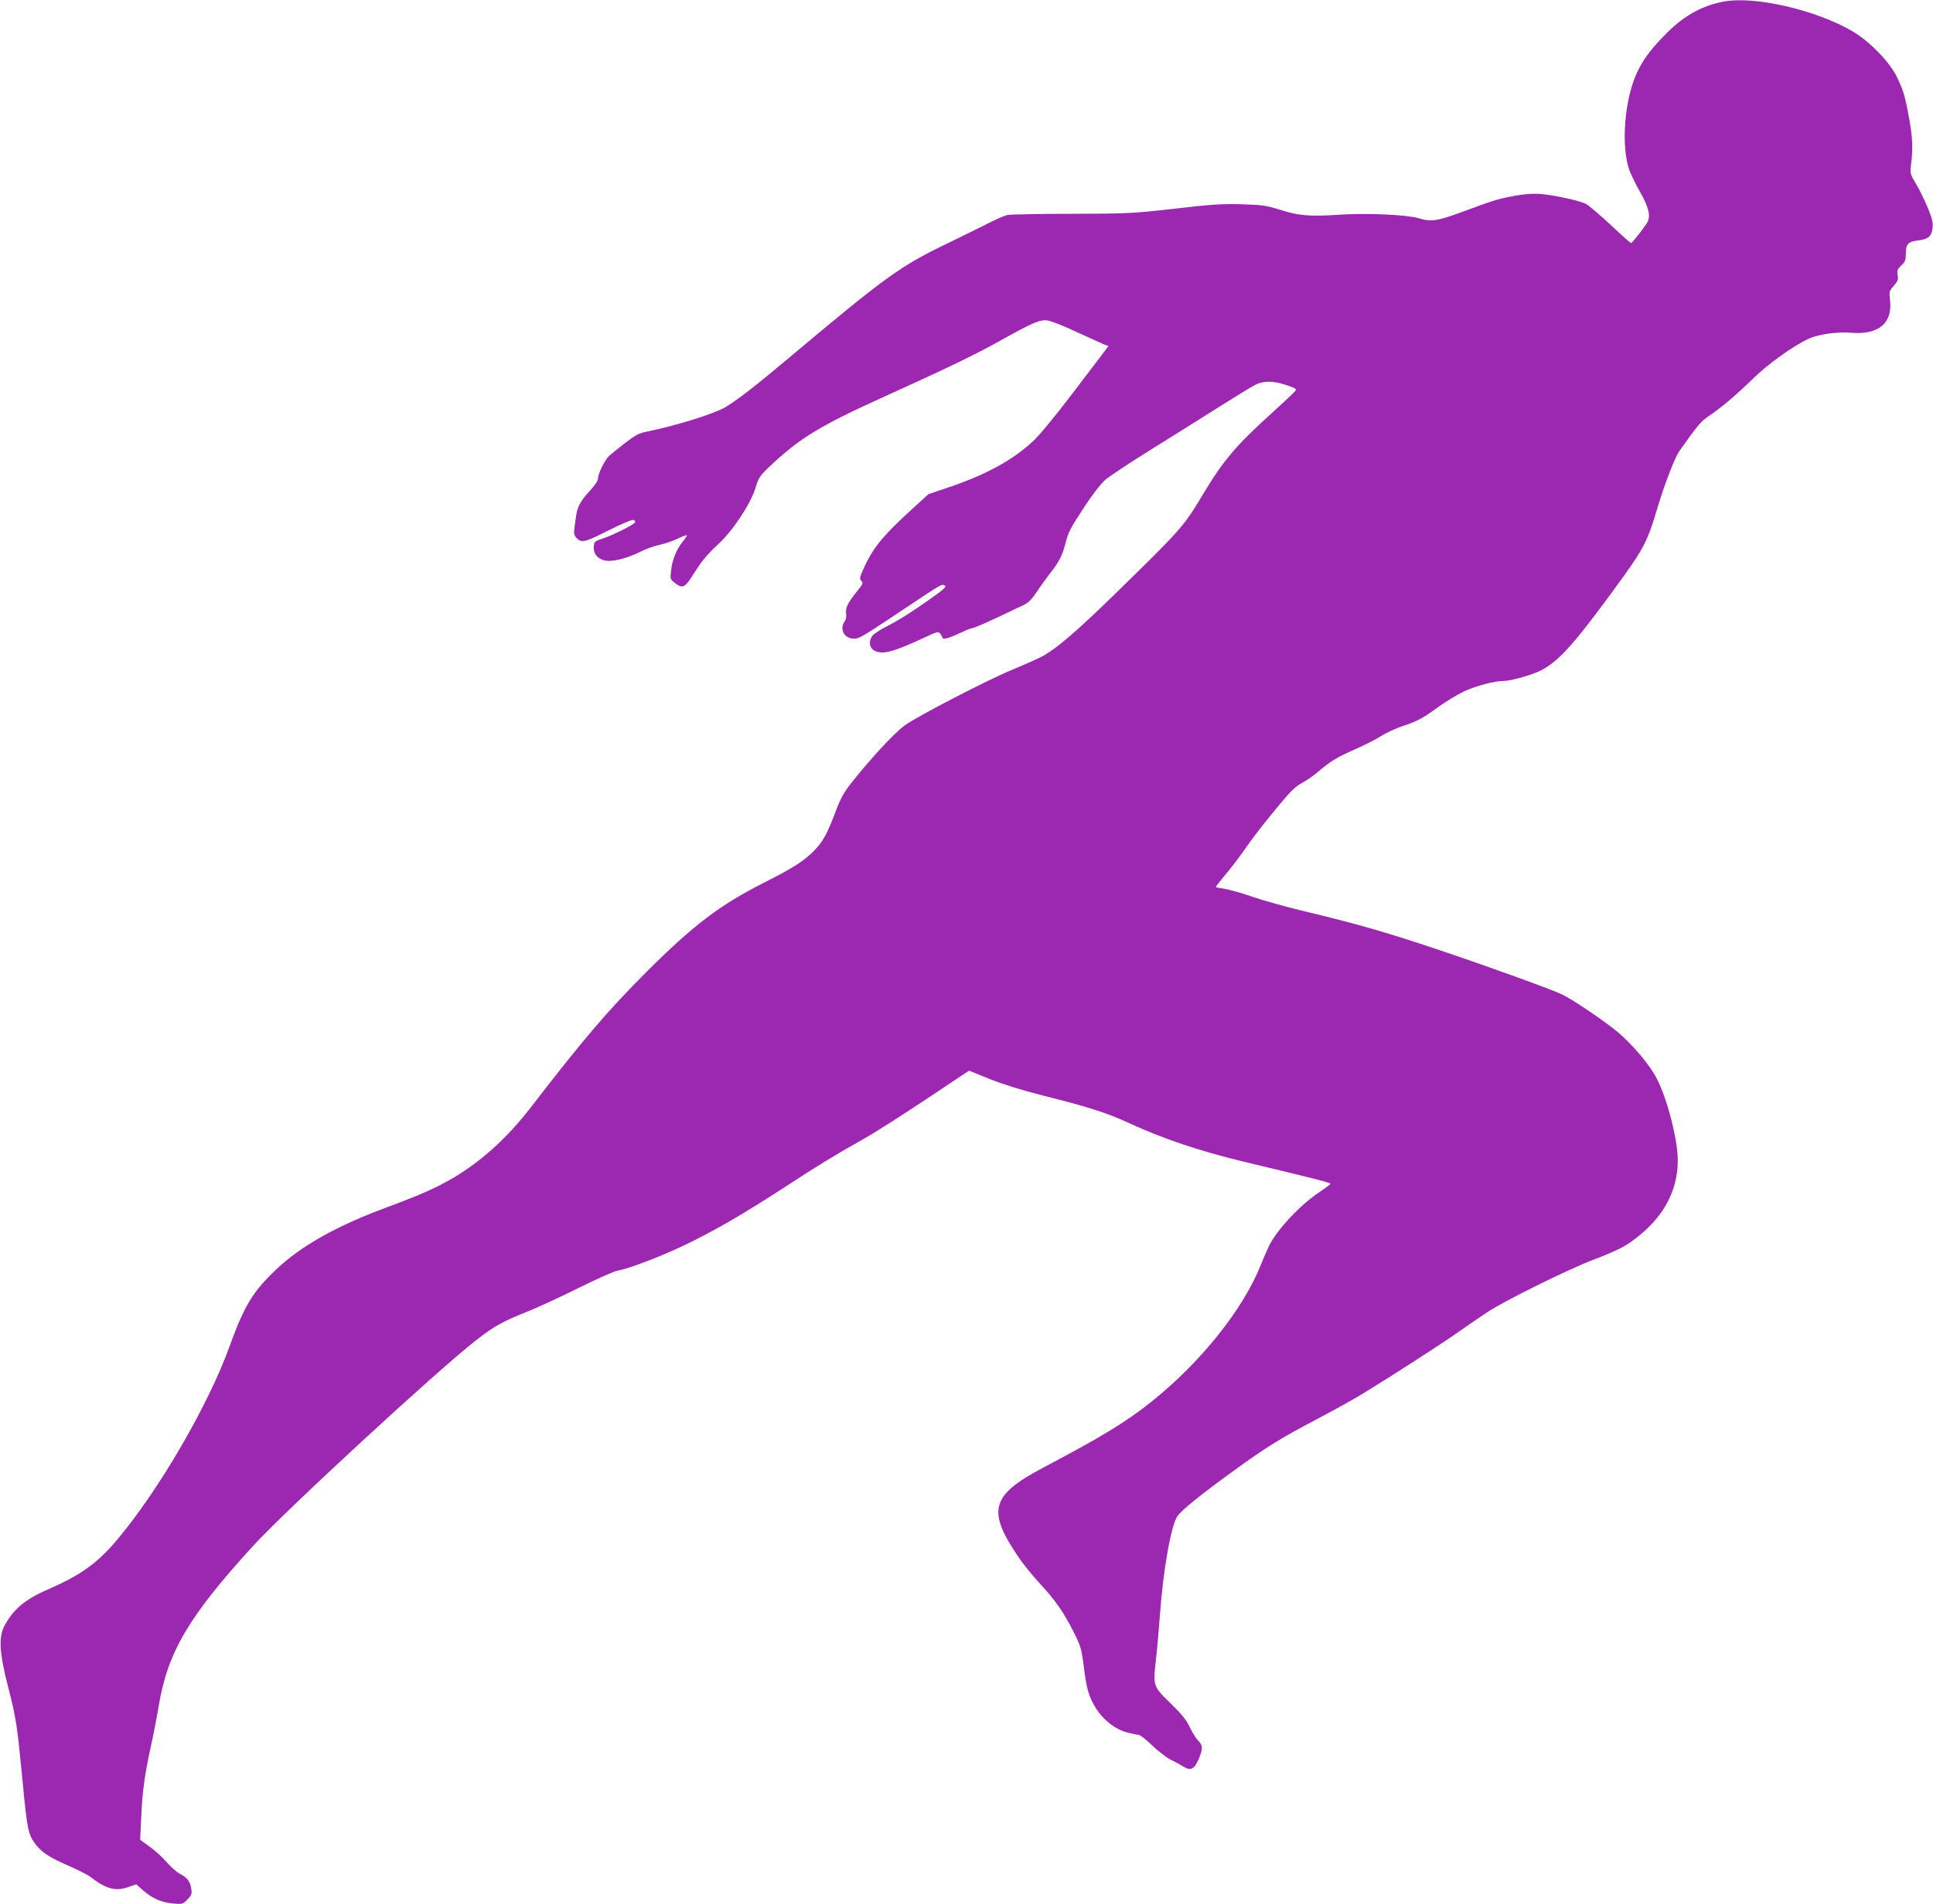
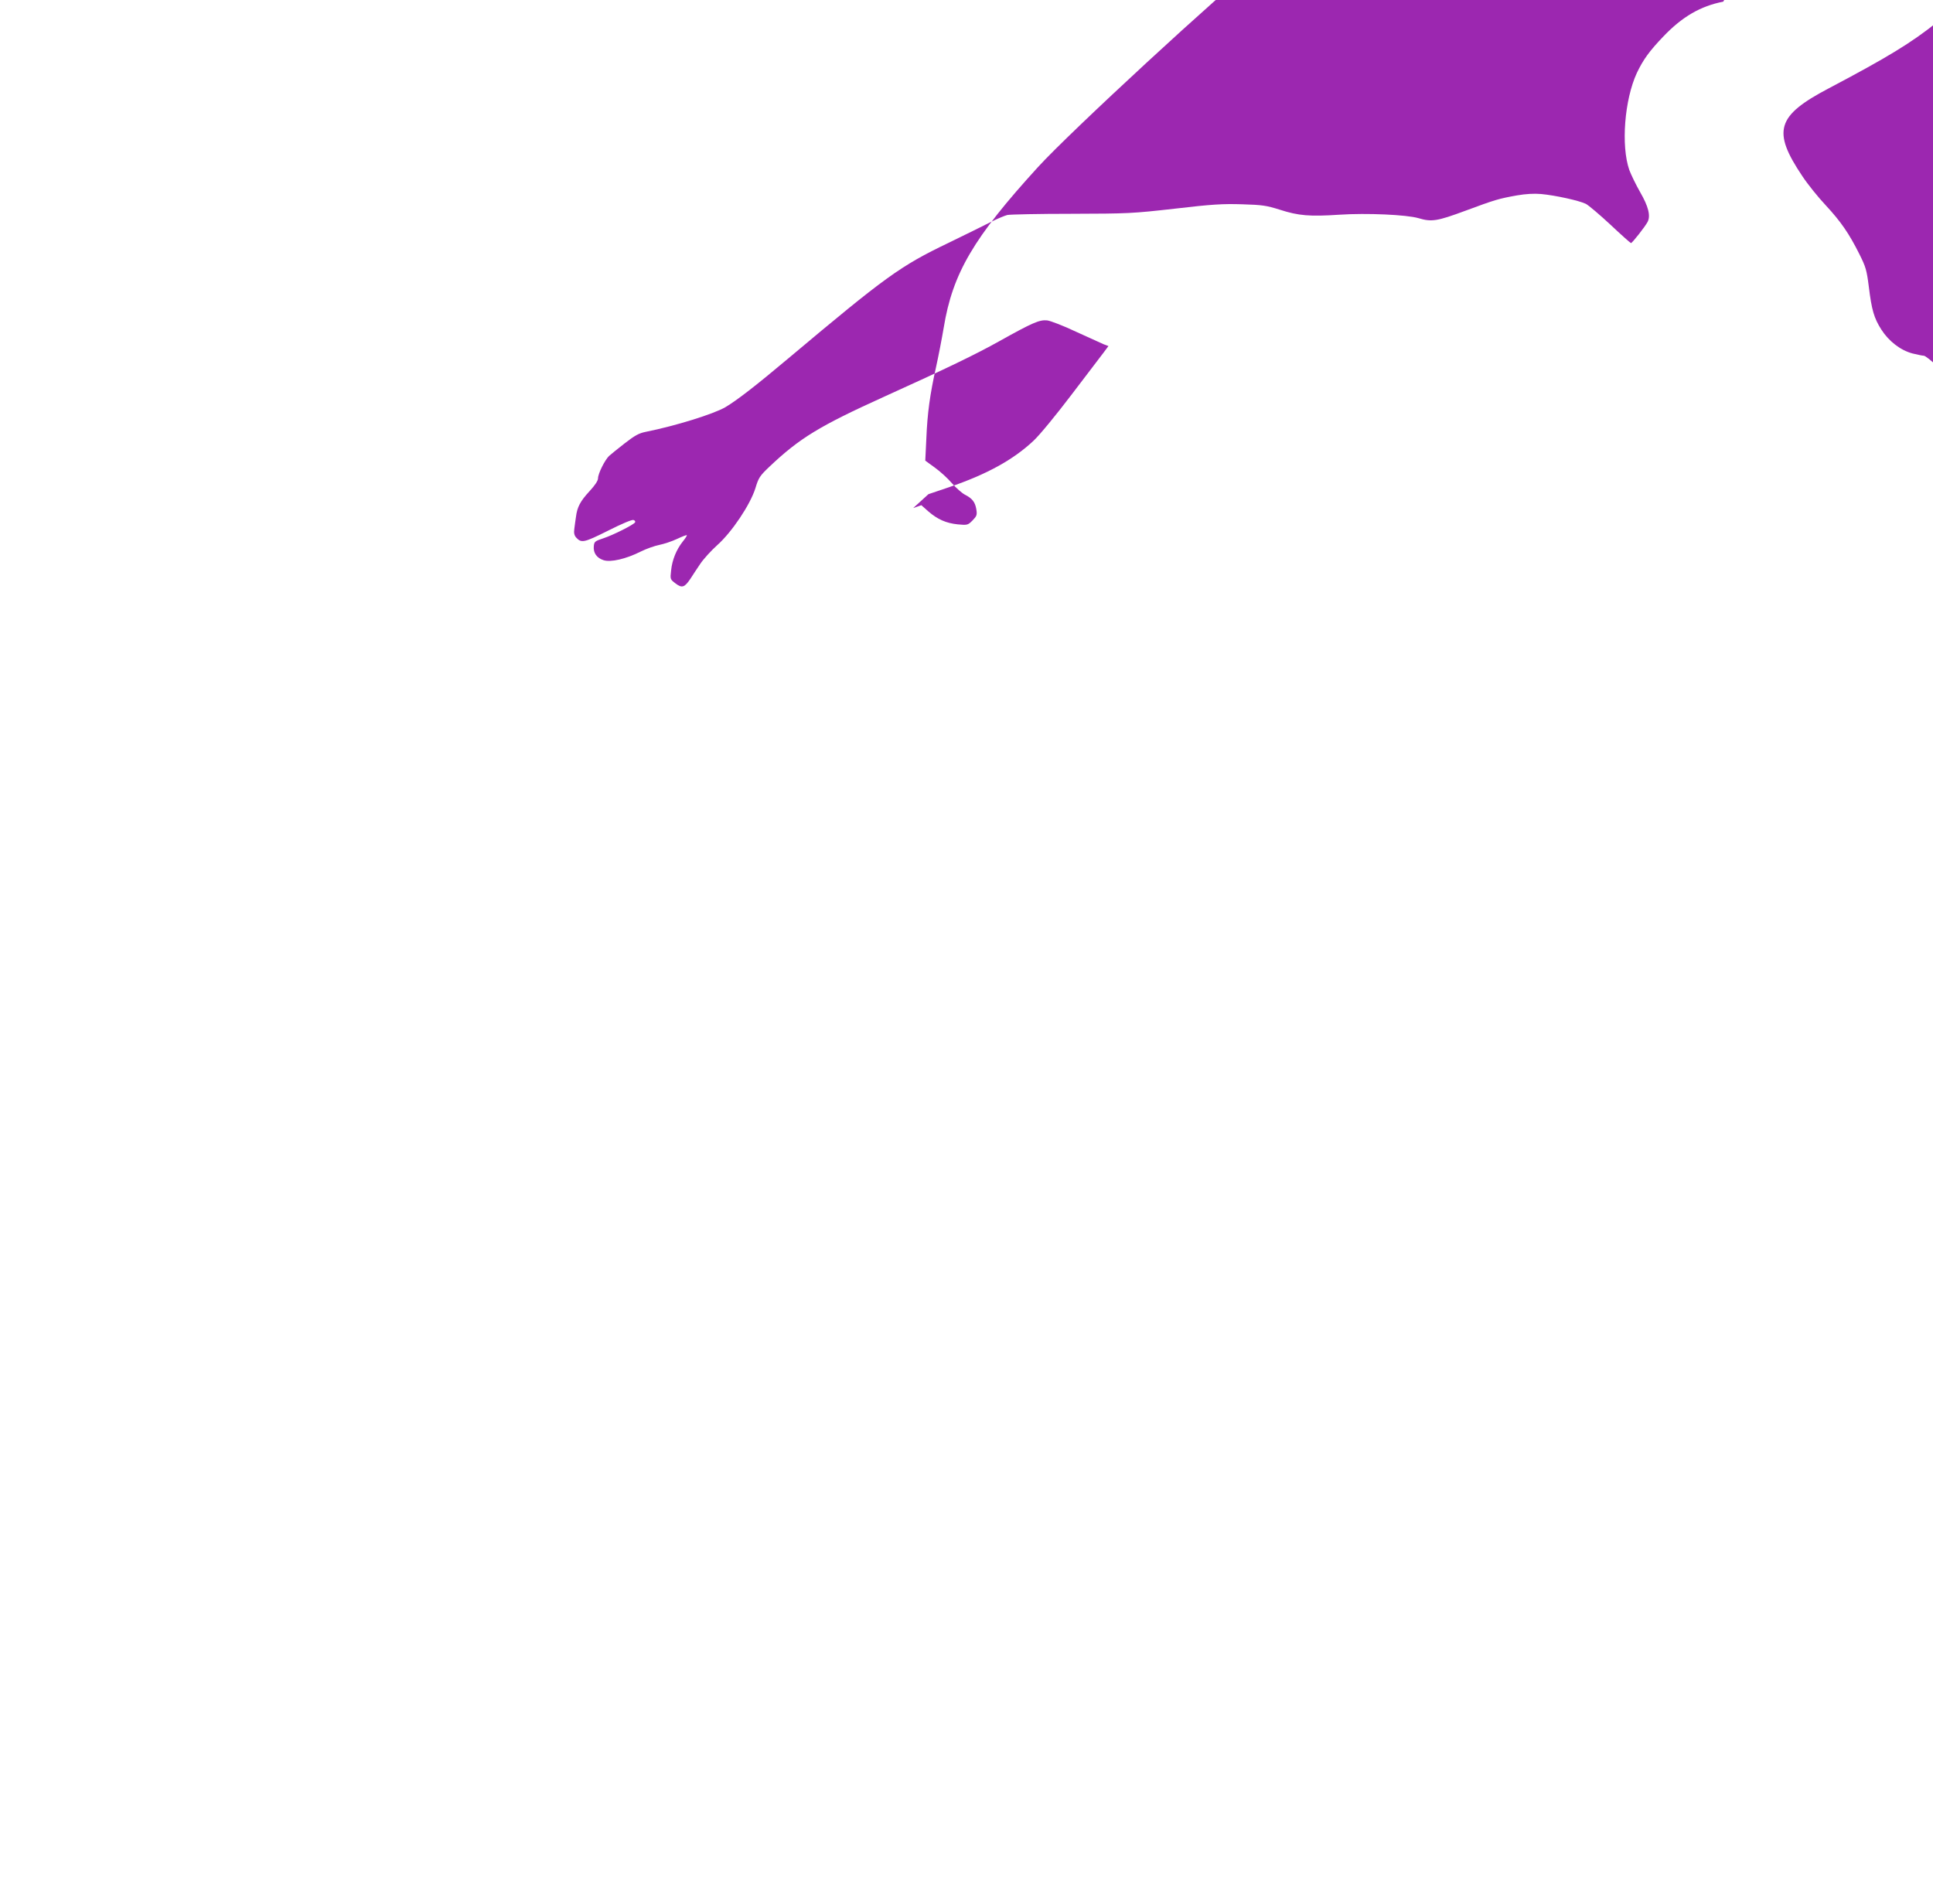
<svg xmlns="http://www.w3.org/2000/svg" version="1.0" width="1280pt" height="1261pt" viewBox="0 0 1280 1261" preserveAspectRatio="xMidYMid meet">
  <g transform="translate(0,1261) scale(0.1,-0.1)" fill="#9c27b0" stroke="none">
-     <path d="M11411 12599 c-150 -29 -272 -100 -396 -230 -93 -97 -134 -154 -176 -242 -82 -177 -106 -482 -50 -643 12 -32 44 -98 72 -147 55 -95 70 -157 49 -197 -17 -32 -102 -140 -110 -140 -3 0 -64 54 -135 121 -71 66 -145 129 -164 139 -43 21 -199 56 -296 65 -47 4 -100 1 -159 -9 -123 -22 -146 -29 -343 -102 -186 -69 -223 -75 -310 -49 -78 23 -343 35 -523 23 -198 -13 -271 -7 -395 33 -89 28 -116 32 -250 36 -126 4 -198 0 -445 -29 -283 -32 -311 -33 -685 -34 -214 0 -406 -4 -425 -8 -19 -5 -69 -26 -110 -47 -41 -21 -167 -83 -280 -138 -319 -153 -415 -223 -1059 -764 -220 -185 -342 -279 -418 -324 -77 -45 -331 -124 -526 -163 -46 -9 -73 -24 -140 -76 -45 -35 -92 -73 -104 -84 -28 -27 -73 -117 -73 -148 0 -16 -20 -46 -56 -85 -61 -66 -82 -105 -90 -170 -4 -23 -8 -59 -11 -80 -4 -27 0 -43 12 -57 35 -38 51 -35 211 45 91 46 160 75 169 71 9 -3 14 -10 10 -16 -10 -16 -145 -84 -209 -105 -57 -19 -61 -22 -64 -53 -4 -44 19 -77 64 -92 47 -16 150 8 247 57 38 19 93 38 123 44 30 6 82 23 116 39 34 16 64 28 66 25 2 -2 -10 -21 -27 -42 -42 -53 -70 -121 -77 -191 -7 -59 -6 -59 29 -86 43 -33 60 -27 99 31 13 21 42 64 64 97 21 32 72 88 113 125 98 87 219 269 253 377 21 70 29 82 93 143 201 190 330 269 765 466 407 184 605 280 755 364 222 124 268 144 319 139 23 -3 109 -36 191 -75 83 -38 165 -75 183 -83 l32 -12 -32 -43 c-18 -24 -114 -150 -214 -281 -101 -133 -211 -267 -250 -303 -134 -126 -310 -223 -560 -308 l-136 -46 -101 -92 c-205 -187 -268 -264 -333 -411 -22 -51 -23 -59 -10 -72 13 -13 10 -21 -30 -70 -60 -74 -77 -109 -71 -146 3 -19 -1 -39 -9 -51 -38 -51 -4 -115 61 -115 35 0 50 9 340 202 245 164 241 161 261 150 13 -7 -3 -23 -82 -79 -140 -99 -228 -155 -311 -196 -39 -20 -79 -47 -87 -59 -24 -34 -20 -75 9 -94 51 -33 124 -16 329 80 92 43 100 45 112 29 7 -10 14 -21 14 -25 0 -17 42 -6 111 27 41 19 80 35 88 35 9 0 79 30 156 66 77 36 159 75 182 86 31 14 54 37 87 86 24 37 66 94 91 127 59 75 79 115 100 195 21 80 29 96 131 251 49 75 103 144 133 171 29 24 163 114 299 198 136 84 337 211 448 281 110 69 220 137 244 149 57 29 117 29 207 0 63 -21 70 -26 60 -40 -7 -9 -79 -77 -162 -152 -228 -206 -317 -311 -449 -532 -127 -213 -145 -233 -591 -668 -241 -235 -370 -346 -465 -401 -25 -14 -116 -55 -203 -91 -162 -66 -637 -312 -717 -371 -72 -54 -225 -219 -356 -385 -43 -54 -69 -101 -93 -165 -59 -158 -88 -214 -143 -272 -66 -70 -142 -120 -333 -216 -297 -150 -471 -282 -781 -591 -262 -262 -420 -448 -768 -899 -152 -198 -326 -356 -509 -465 -121 -71 -212 -111 -447 -199 -332 -123 -564 -253 -730 -410 -154 -145 -214 -243 -309 -508 -140 -388 -463 -946 -742 -1279 -132 -158 -242 -237 -459 -332 -154 -66 -233 -133 -292 -245 -38 -73 -31 -183 25 -399 54 -211 59 -241 97 -632 30 -320 37 -351 89 -417 42 -53 90 -84 219 -140 61 -27 124 -59 139 -71 106 -81 166 -98 251 -69 l54 19 45 -40 c62 -54 119 -79 196 -87 64 -6 67 -5 98 26 28 29 31 36 25 74 -8 48 -27 72 -76 97 -19 10 -58 44 -86 76 -28 33 -79 79 -114 104 l-62 45 7 145 c7 172 24 293 64 473 16 72 39 191 51 262 59 361 197 596 624 1064 210 231 1221 1164 1477 1363 122 95 174 124 329 186 69 27 226 99 348 160 123 61 242 114 265 117 71 12 285 94 442 169 201 97 385 204 661 383 228 149 318 204 529 323 61 34 241 149 401 255 l291 194 135 -55 c88 -35 212 -74 354 -110 300 -75 428 -116 574 -184 215 -100 474 -187 760 -255 435 -104 570 -138 570 -145 0 -4 -33 -29 -72 -55 -127 -84 -277 -244 -332 -352 -14 -28 -40 -87 -57 -130 -115 -292 -397 -645 -721 -904 -171 -137 -327 -232 -719 -439 -344 -181 -374 -282 -173 -581 35 -53 105 -140 155 -193 100 -108 154 -186 223 -324 42 -84 48 -105 62 -215 19 -154 34 -207 83 -284 50 -78 127 -137 206 -158 33 -8 66 -15 75 -15 9 0 49 -31 89 -70 40 -38 96 -81 124 -95 29 -14 67 -35 84 -46 46 -29 70 -18 99 47 30 69 30 95 -1 124 -13 13 -38 52 -55 88 -23 48 -52 85 -119 151 -127 123 -126 122 -107 295 9 77 20 209 26 291 22 307 75 606 118 665 30 41 154 141 359 290 224 163 310 217 568 353 104 55 240 130 300 167 185 113 535 338 635 410 52 37 138 95 190 130 112 74 524 278 695 344 168 65 211 87 281 140 188 141 284 318 284 520 0 139 -70 411 -141 546 -45 87 -157 220 -255 303 -80 68 -296 215 -369 250 -60 30 -477 181 -780 283 -375 127 -574 184 -950 274 -110 27 -254 67 -320 90 -66 23 -147 46 -180 52 -33 5 -62 11 -64 13 -1 2 24 35 56 73 33 38 93 116 133 173 82 116 105 145 236 304 69 84 104 117 145 139 30 16 79 50 109 76 81 69 124 95 247 149 61 27 138 66 170 87 32 20 94 49 138 64 105 35 132 50 240 128 50 36 126 82 170 103 77 36 202 69 263 69 44 0 174 36 236 65 118 56 220 167 483 526 210 287 228 320 298 554 51 169 116 336 147 380 117 165 142 195 190 227 83 55 184 141 293 247 100 99 269 220 371 267 64 30 189 48 282 40 184 -15 277 65 257 221 -6 50 -5 56 25 90 27 31 31 42 26 72 -5 31 -1 39 24 63 25 23 30 34 30 76 0 65 14 81 78 89 70 8 93 27 99 83 4 36 -2 62 -32 135 -21 50 -55 121 -78 158 -39 66 -40 69 -32 130 13 100 10 175 -12 297 -28 154 -39 192 -82 280 -48 100 -182 238 -296 304 -244 142 -651 235 -854 195z" />
+     <path d="M11411 12599 c-150 -29 -272 -100 -396 -230 -93 -97 -134 -154 -176 -242 -82 -177 -106 -482 -50 -643 12 -32 44 -98 72 -147 55 -95 70 -157 49 -197 -17 -32 -102 -140 -110 -140 -3 0 -64 54 -135 121 -71 66 -145 129 -164 139 -43 21 -199 56 -296 65 -47 4 -100 1 -159 -9 -123 -22 -146 -29 -343 -102 -186 -69 -223 -75 -310 -49 -78 23 -343 35 -523 23 -198 -13 -271 -7 -395 33 -89 28 -116 32 -250 36 -126 4 -198 0 -445 -29 -283 -32 -311 -33 -685 -34 -214 0 -406 -4 -425 -8 -19 -5 -69 -26 -110 -47 -41 -21 -167 -83 -280 -138 -319 -153 -415 -223 -1059 -764 -220 -185 -342 -279 -418 -324 -77 -45 -331 -124 -526 -163 -46 -9 -73 -24 -140 -76 -45 -35 -92 -73 -104 -84 -28 -27 -73 -117 -73 -148 0 -16 -20 -46 -56 -85 -61 -66 -82 -105 -90 -170 -4 -23 -8 -59 -11 -80 -4 -27 0 -43 12 -57 35 -38 51 -35 211 45 91 46 160 75 169 71 9 -3 14 -10 10 -16 -10 -16 -145 -84 -209 -105 -57 -19 -61 -22 -64 -53 -4 -44 19 -77 64 -92 47 -16 150 8 247 57 38 19 93 38 123 44 30 6 82 23 116 39 34 16 64 28 66 25 2 -2 -10 -21 -27 -42 -42 -53 -70 -121 -77 -191 -7 -59 -6 -59 29 -86 43 -33 60 -27 99 31 13 21 42 64 64 97 21 32 72 88 113 125 98 87 219 269 253 377 21 70 29 82 93 143 201 190 330 269 765 466 407 184 605 280 755 364 222 124 268 144 319 139 23 -3 109 -36 191 -75 83 -38 165 -75 183 -83 l32 -12 -32 -43 c-18 -24 -114 -150 -214 -281 -101 -133 -211 -267 -250 -303 -134 -126 -310 -223 -560 -308 l-136 -46 -101 -92 l54 19 45 -40 c62 -54 119 -79 196 -87 64 -6 67 -5 98 26 28 29 31 36 25 74 -8 48 -27 72 -76 97 -19 10 -58 44 -86 76 -28 33 -79 79 -114 104 l-62 45 7 145 c7 172 24 293 64 473 16 72 39 191 51 262 59 361 197 596 624 1064 210 231 1221 1164 1477 1363 122 95 174 124 329 186 69 27 226 99 348 160 123 61 242 114 265 117 71 12 285 94 442 169 201 97 385 204 661 383 228 149 318 204 529 323 61 34 241 149 401 255 l291 194 135 -55 c88 -35 212 -74 354 -110 300 -75 428 -116 574 -184 215 -100 474 -187 760 -255 435 -104 570 -138 570 -145 0 -4 -33 -29 -72 -55 -127 -84 -277 -244 -332 -352 -14 -28 -40 -87 -57 -130 -115 -292 -397 -645 -721 -904 -171 -137 -327 -232 -719 -439 -344 -181 -374 -282 -173 -581 35 -53 105 -140 155 -193 100 -108 154 -186 223 -324 42 -84 48 -105 62 -215 19 -154 34 -207 83 -284 50 -78 127 -137 206 -158 33 -8 66 -15 75 -15 9 0 49 -31 89 -70 40 -38 96 -81 124 -95 29 -14 67 -35 84 -46 46 -29 70 -18 99 47 30 69 30 95 -1 124 -13 13 -38 52 -55 88 -23 48 -52 85 -119 151 -127 123 -126 122 -107 295 9 77 20 209 26 291 22 307 75 606 118 665 30 41 154 141 359 290 224 163 310 217 568 353 104 55 240 130 300 167 185 113 535 338 635 410 52 37 138 95 190 130 112 74 524 278 695 344 168 65 211 87 281 140 188 141 284 318 284 520 0 139 -70 411 -141 546 -45 87 -157 220 -255 303 -80 68 -296 215 -369 250 -60 30 -477 181 -780 283 -375 127 -574 184 -950 274 -110 27 -254 67 -320 90 -66 23 -147 46 -180 52 -33 5 -62 11 -64 13 -1 2 24 35 56 73 33 38 93 116 133 173 82 116 105 145 236 304 69 84 104 117 145 139 30 16 79 50 109 76 81 69 124 95 247 149 61 27 138 66 170 87 32 20 94 49 138 64 105 35 132 50 240 128 50 36 126 82 170 103 77 36 202 69 263 69 44 0 174 36 236 65 118 56 220 167 483 526 210 287 228 320 298 554 51 169 116 336 147 380 117 165 142 195 190 227 83 55 184 141 293 247 100 99 269 220 371 267 64 30 189 48 282 40 184 -15 277 65 257 221 -6 50 -5 56 25 90 27 31 31 42 26 72 -5 31 -1 39 24 63 25 23 30 34 30 76 0 65 14 81 78 89 70 8 93 27 99 83 4 36 -2 62 -32 135 -21 50 -55 121 -78 158 -39 66 -40 69 -32 130 13 100 10 175 -12 297 -28 154 -39 192 -82 280 -48 100 -182 238 -296 304 -244 142 -651 235 -854 195z" />
  </g>
</svg>